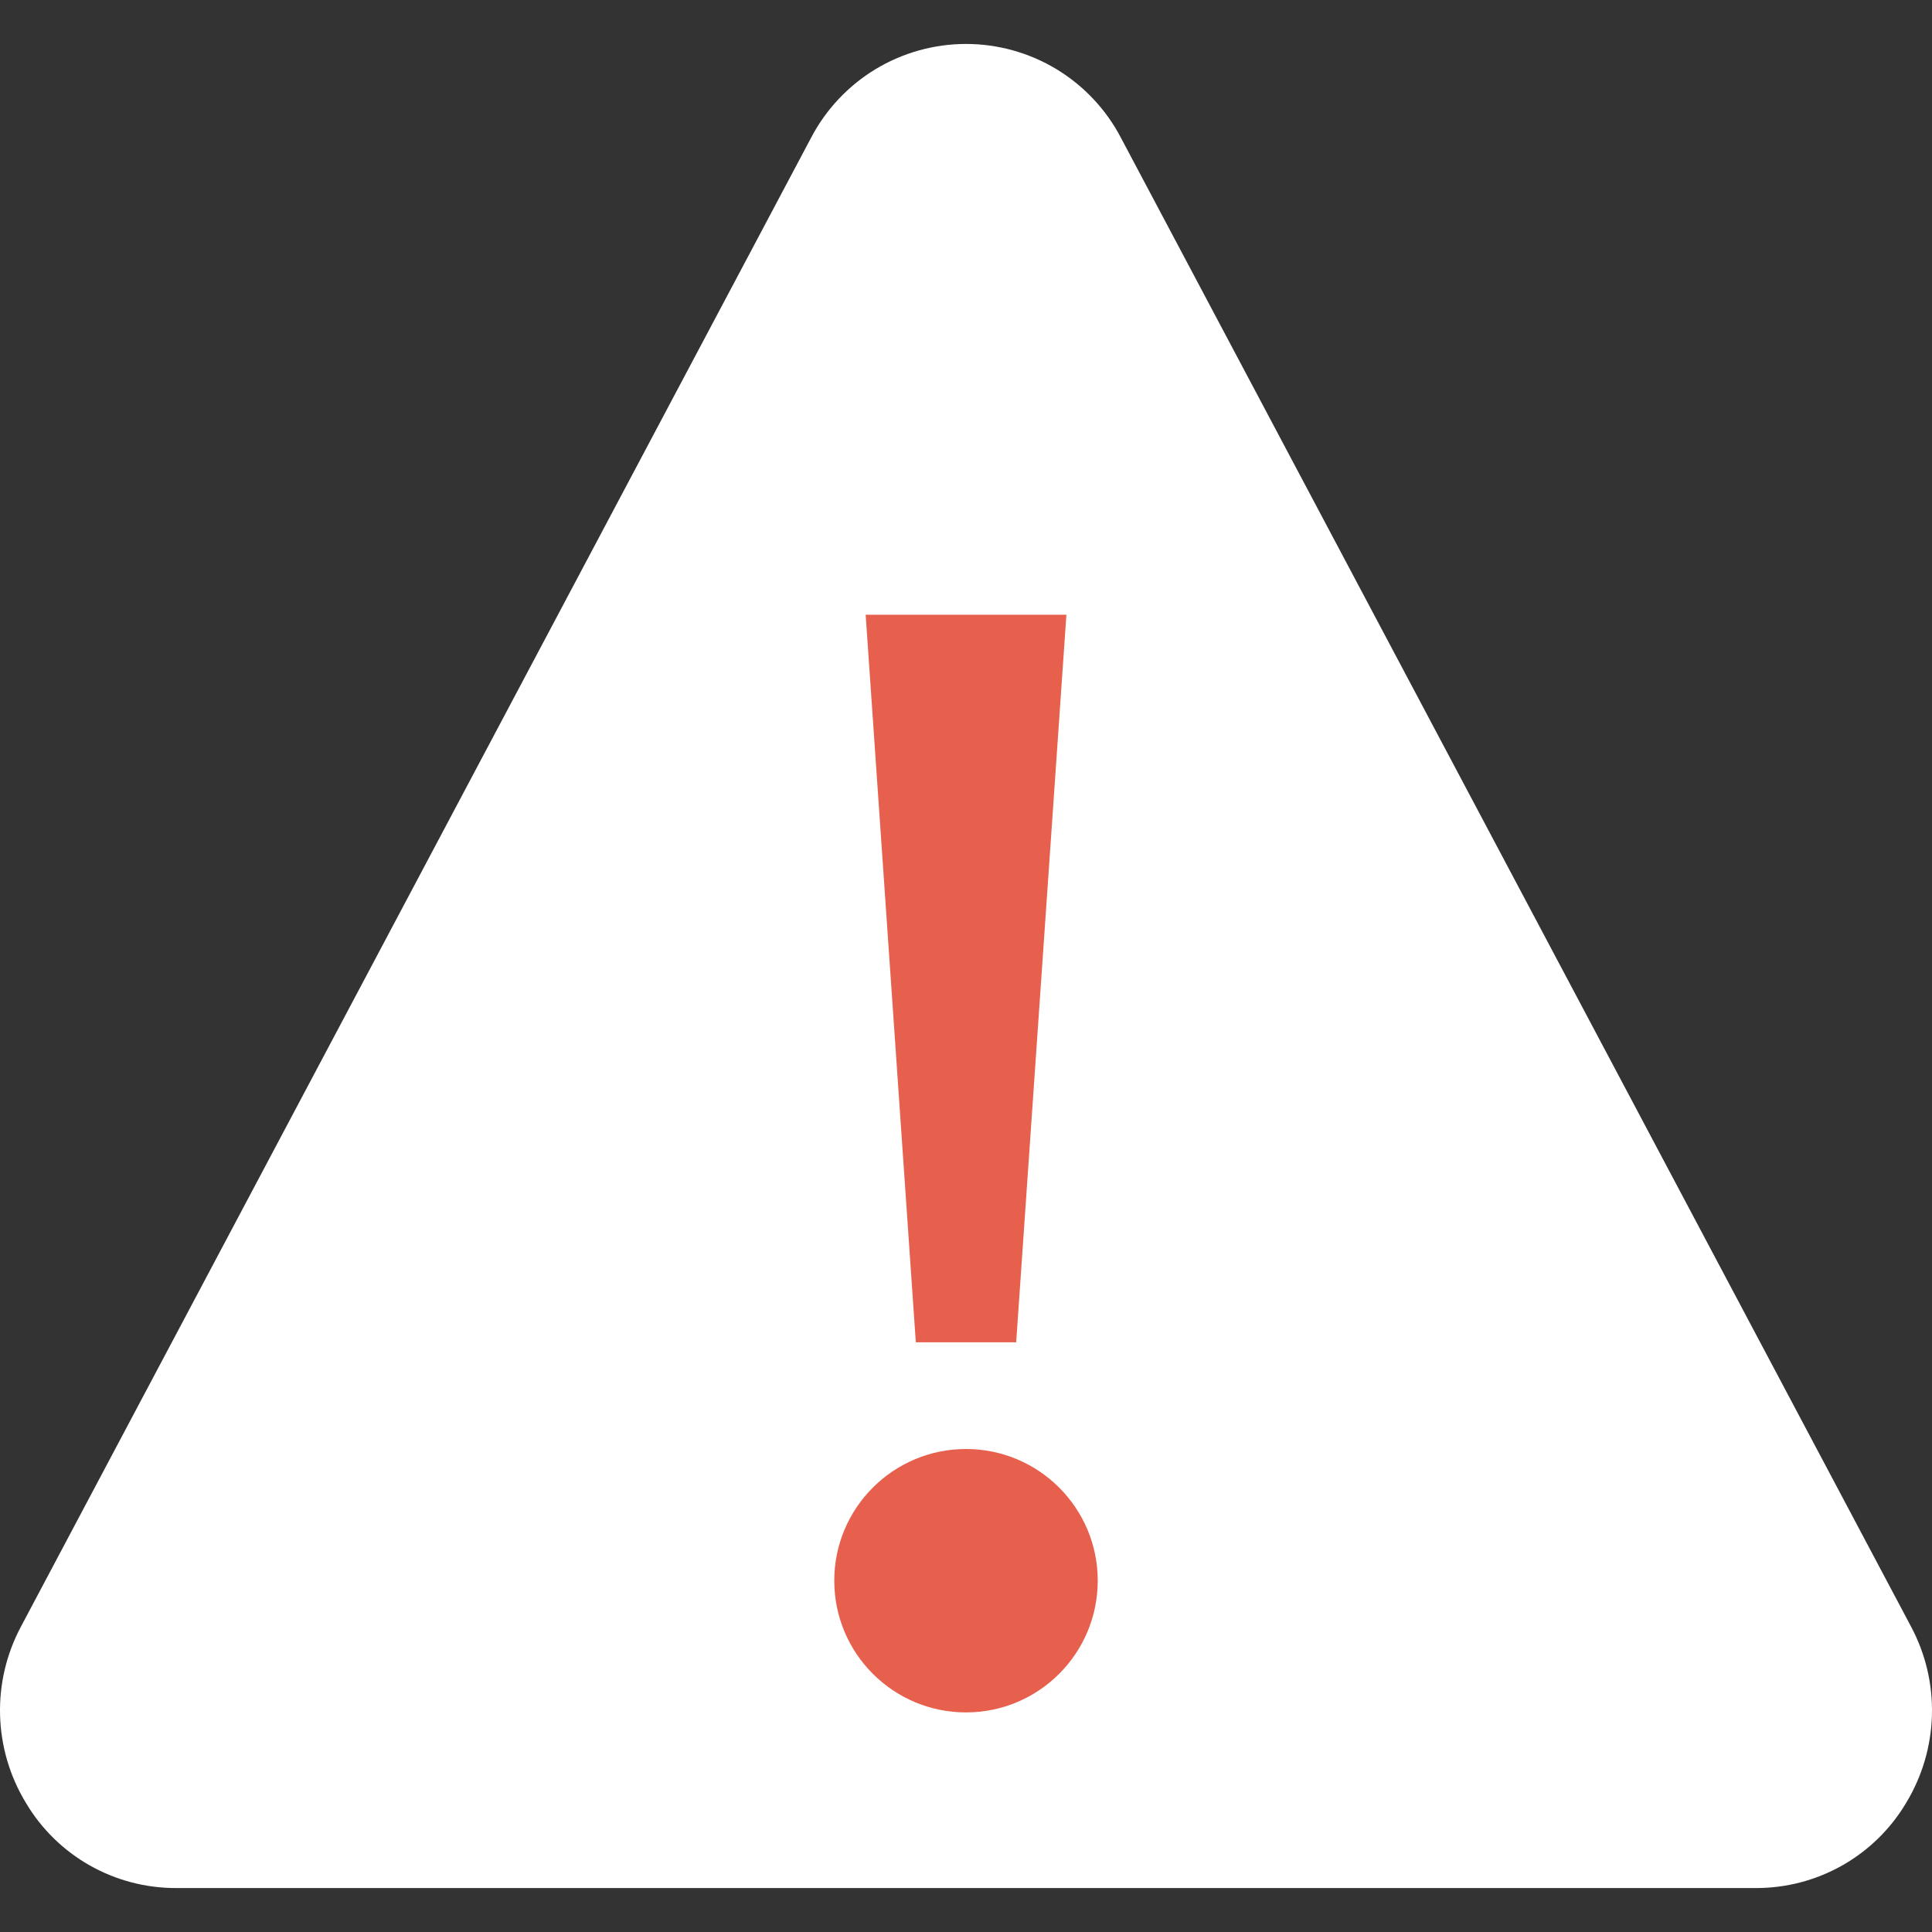
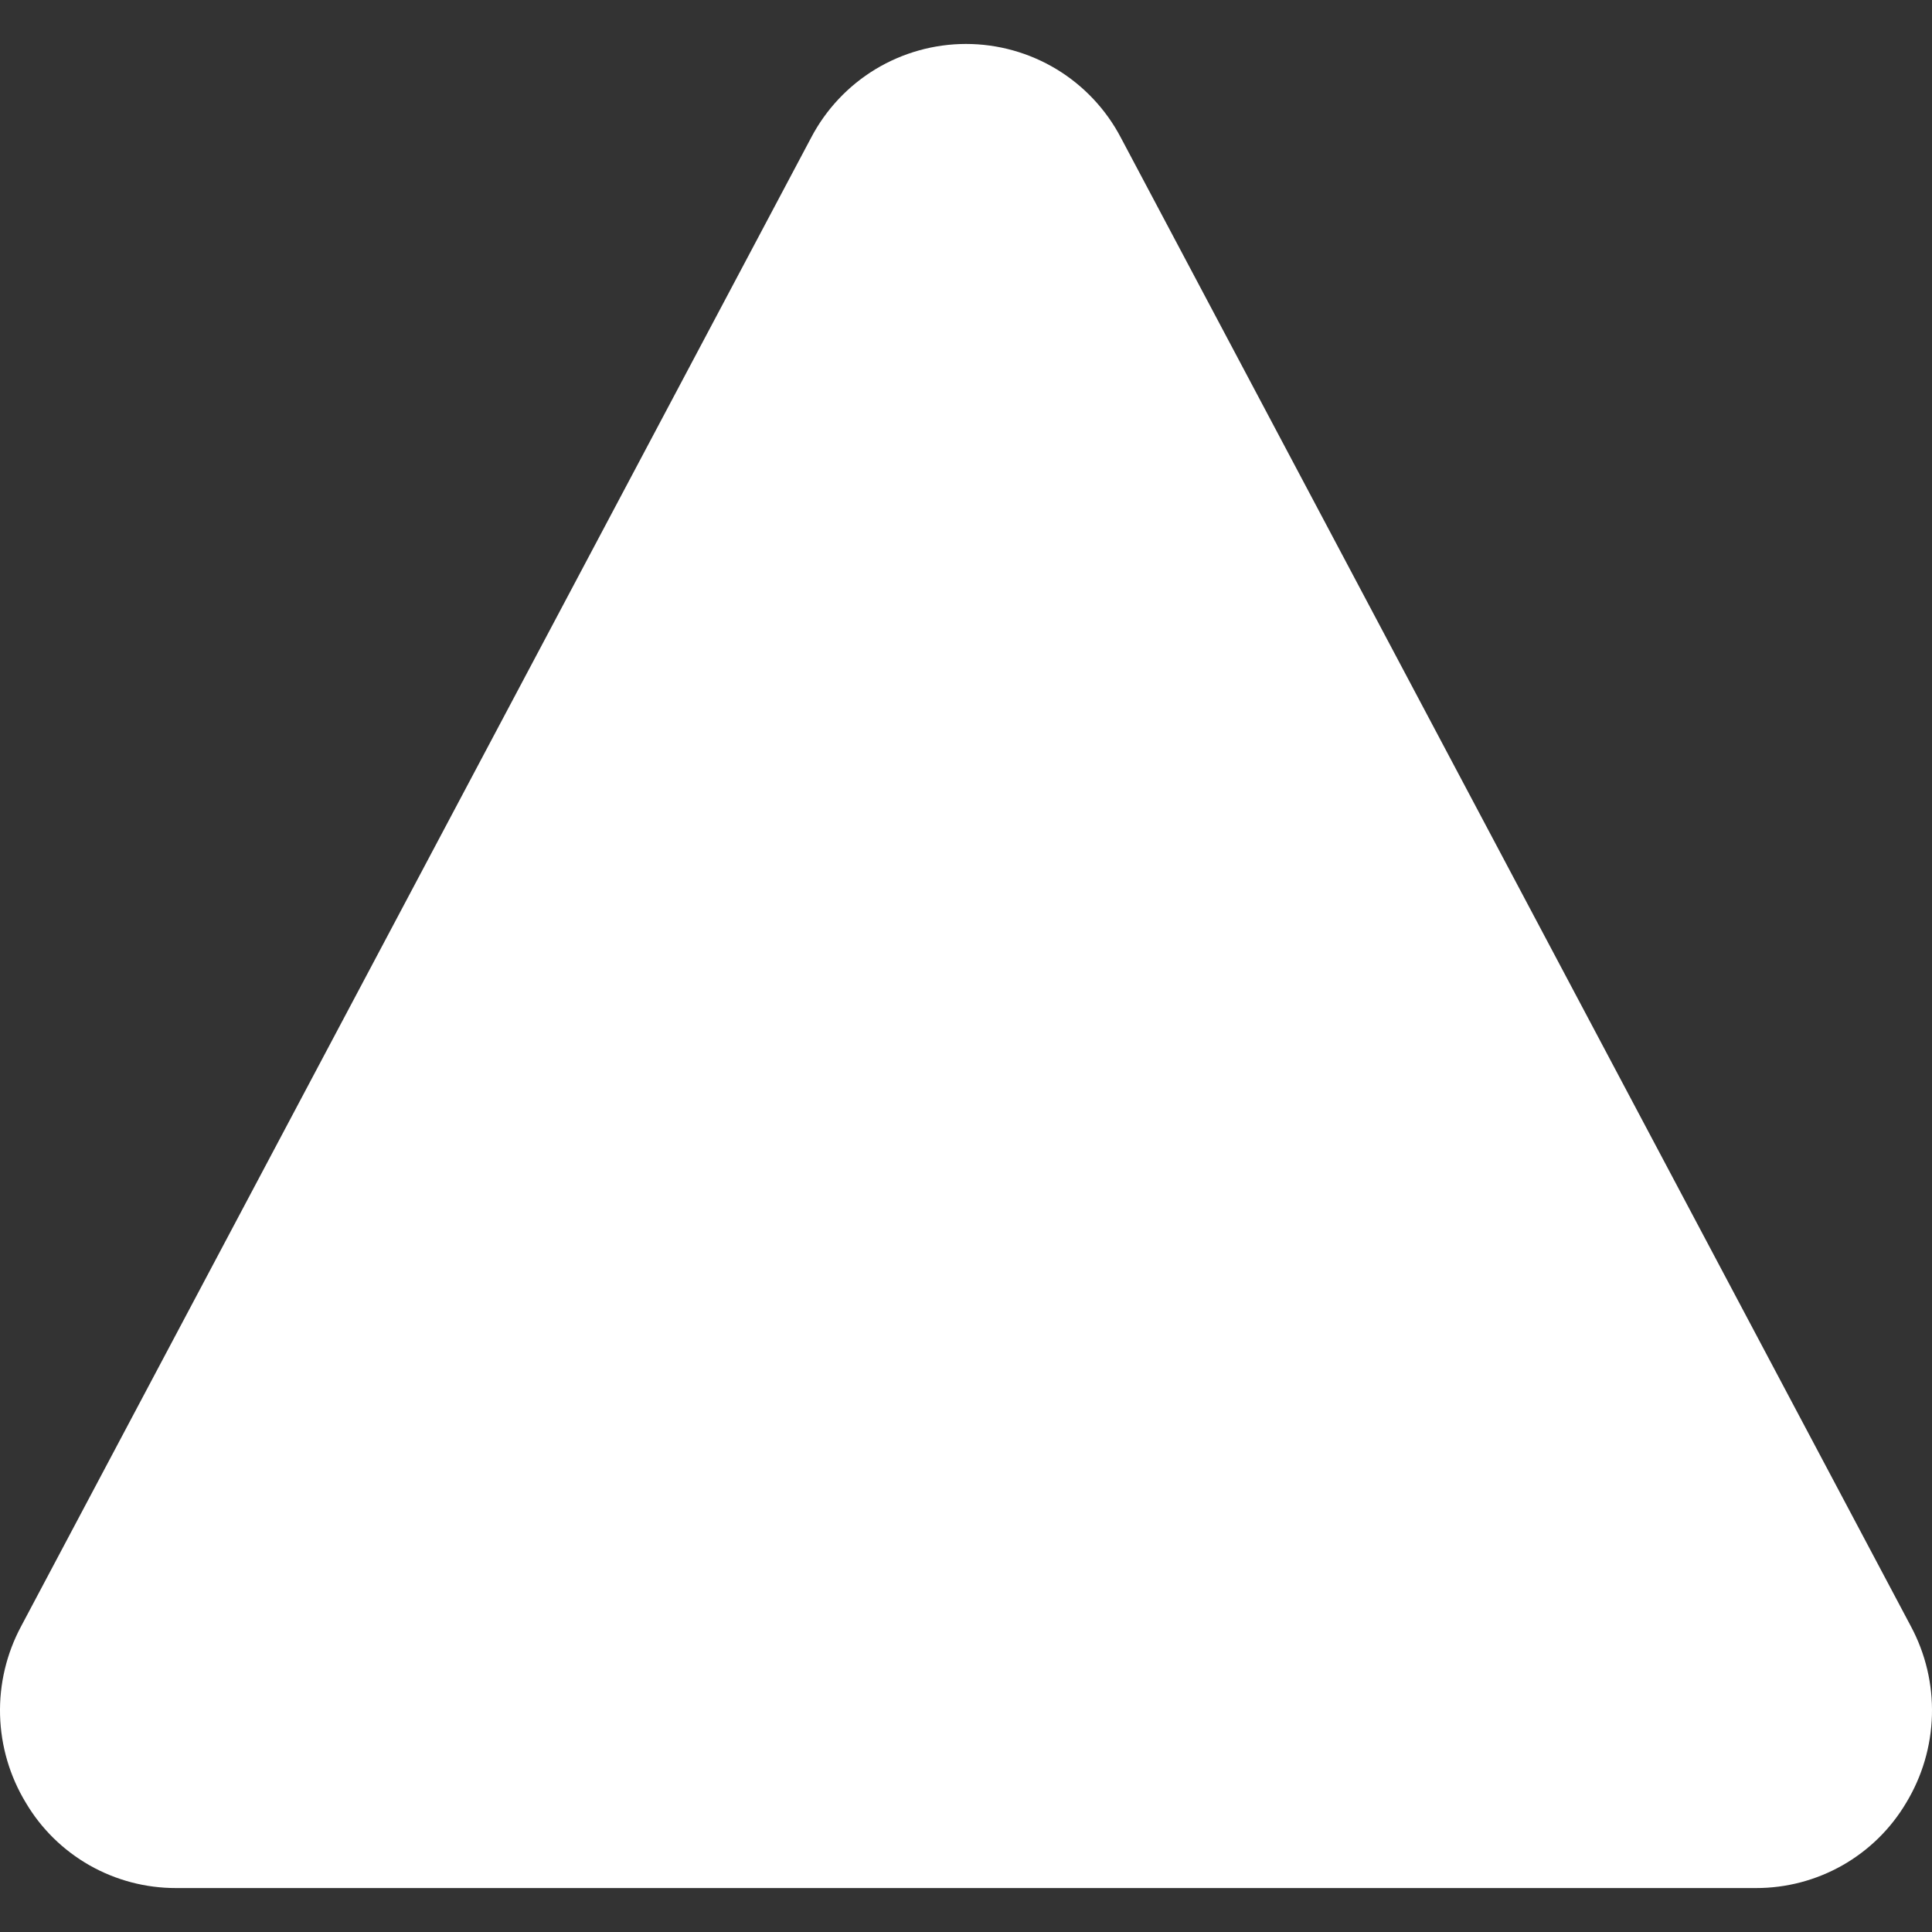
<svg xmlns="http://www.w3.org/2000/svg" width="32" height="32" viewBox="0 0 32 32" fill="none">
  <rect x="0" y="0" width="32" height="32" fill="#333333" stroke="none" />
  <path d="M31.651 26.938L18.565 2.28C18.32 1.812 17.951 1.42 17.499 1.146C17.047 0.873 16.528 0.728 16 0.728C15.472 0.728 14.953 0.873 14.501 1.146C14.049 1.42 13.68 1.812 13.435 2.28L0.349 26.938C0.107 27.39 -0.013 27.897 0.001 28.409C0.015 28.921 0.162 29.421 0.428 29.859C0.683 30.291 1.048 30.648 1.484 30.896C1.92 31.143 2.413 31.273 2.915 31.272H29.085C29.587 31.273 30.08 31.143 30.516 30.896C30.953 30.648 31.317 30.291 31.573 29.859C31.838 29.421 31.985 28.921 31.999 28.409C32.013 27.897 31.893 27.39 31.651 26.938Z" fill="white" />
-   <path d="M17.663 10.182L16.831 22.233H15.169L14.338 10.182H17.663Z" fill="#E7604D" />
-   <path d="M16 28.363C17.205 28.363 18.182 27.386 18.182 26.181C18.182 24.977 17.205 24 16 24C14.795 24 13.818 24.977 13.818 26.181C13.818 27.386 14.795 28.363 16 28.363Z" fill="#E7604D" />
</svg>